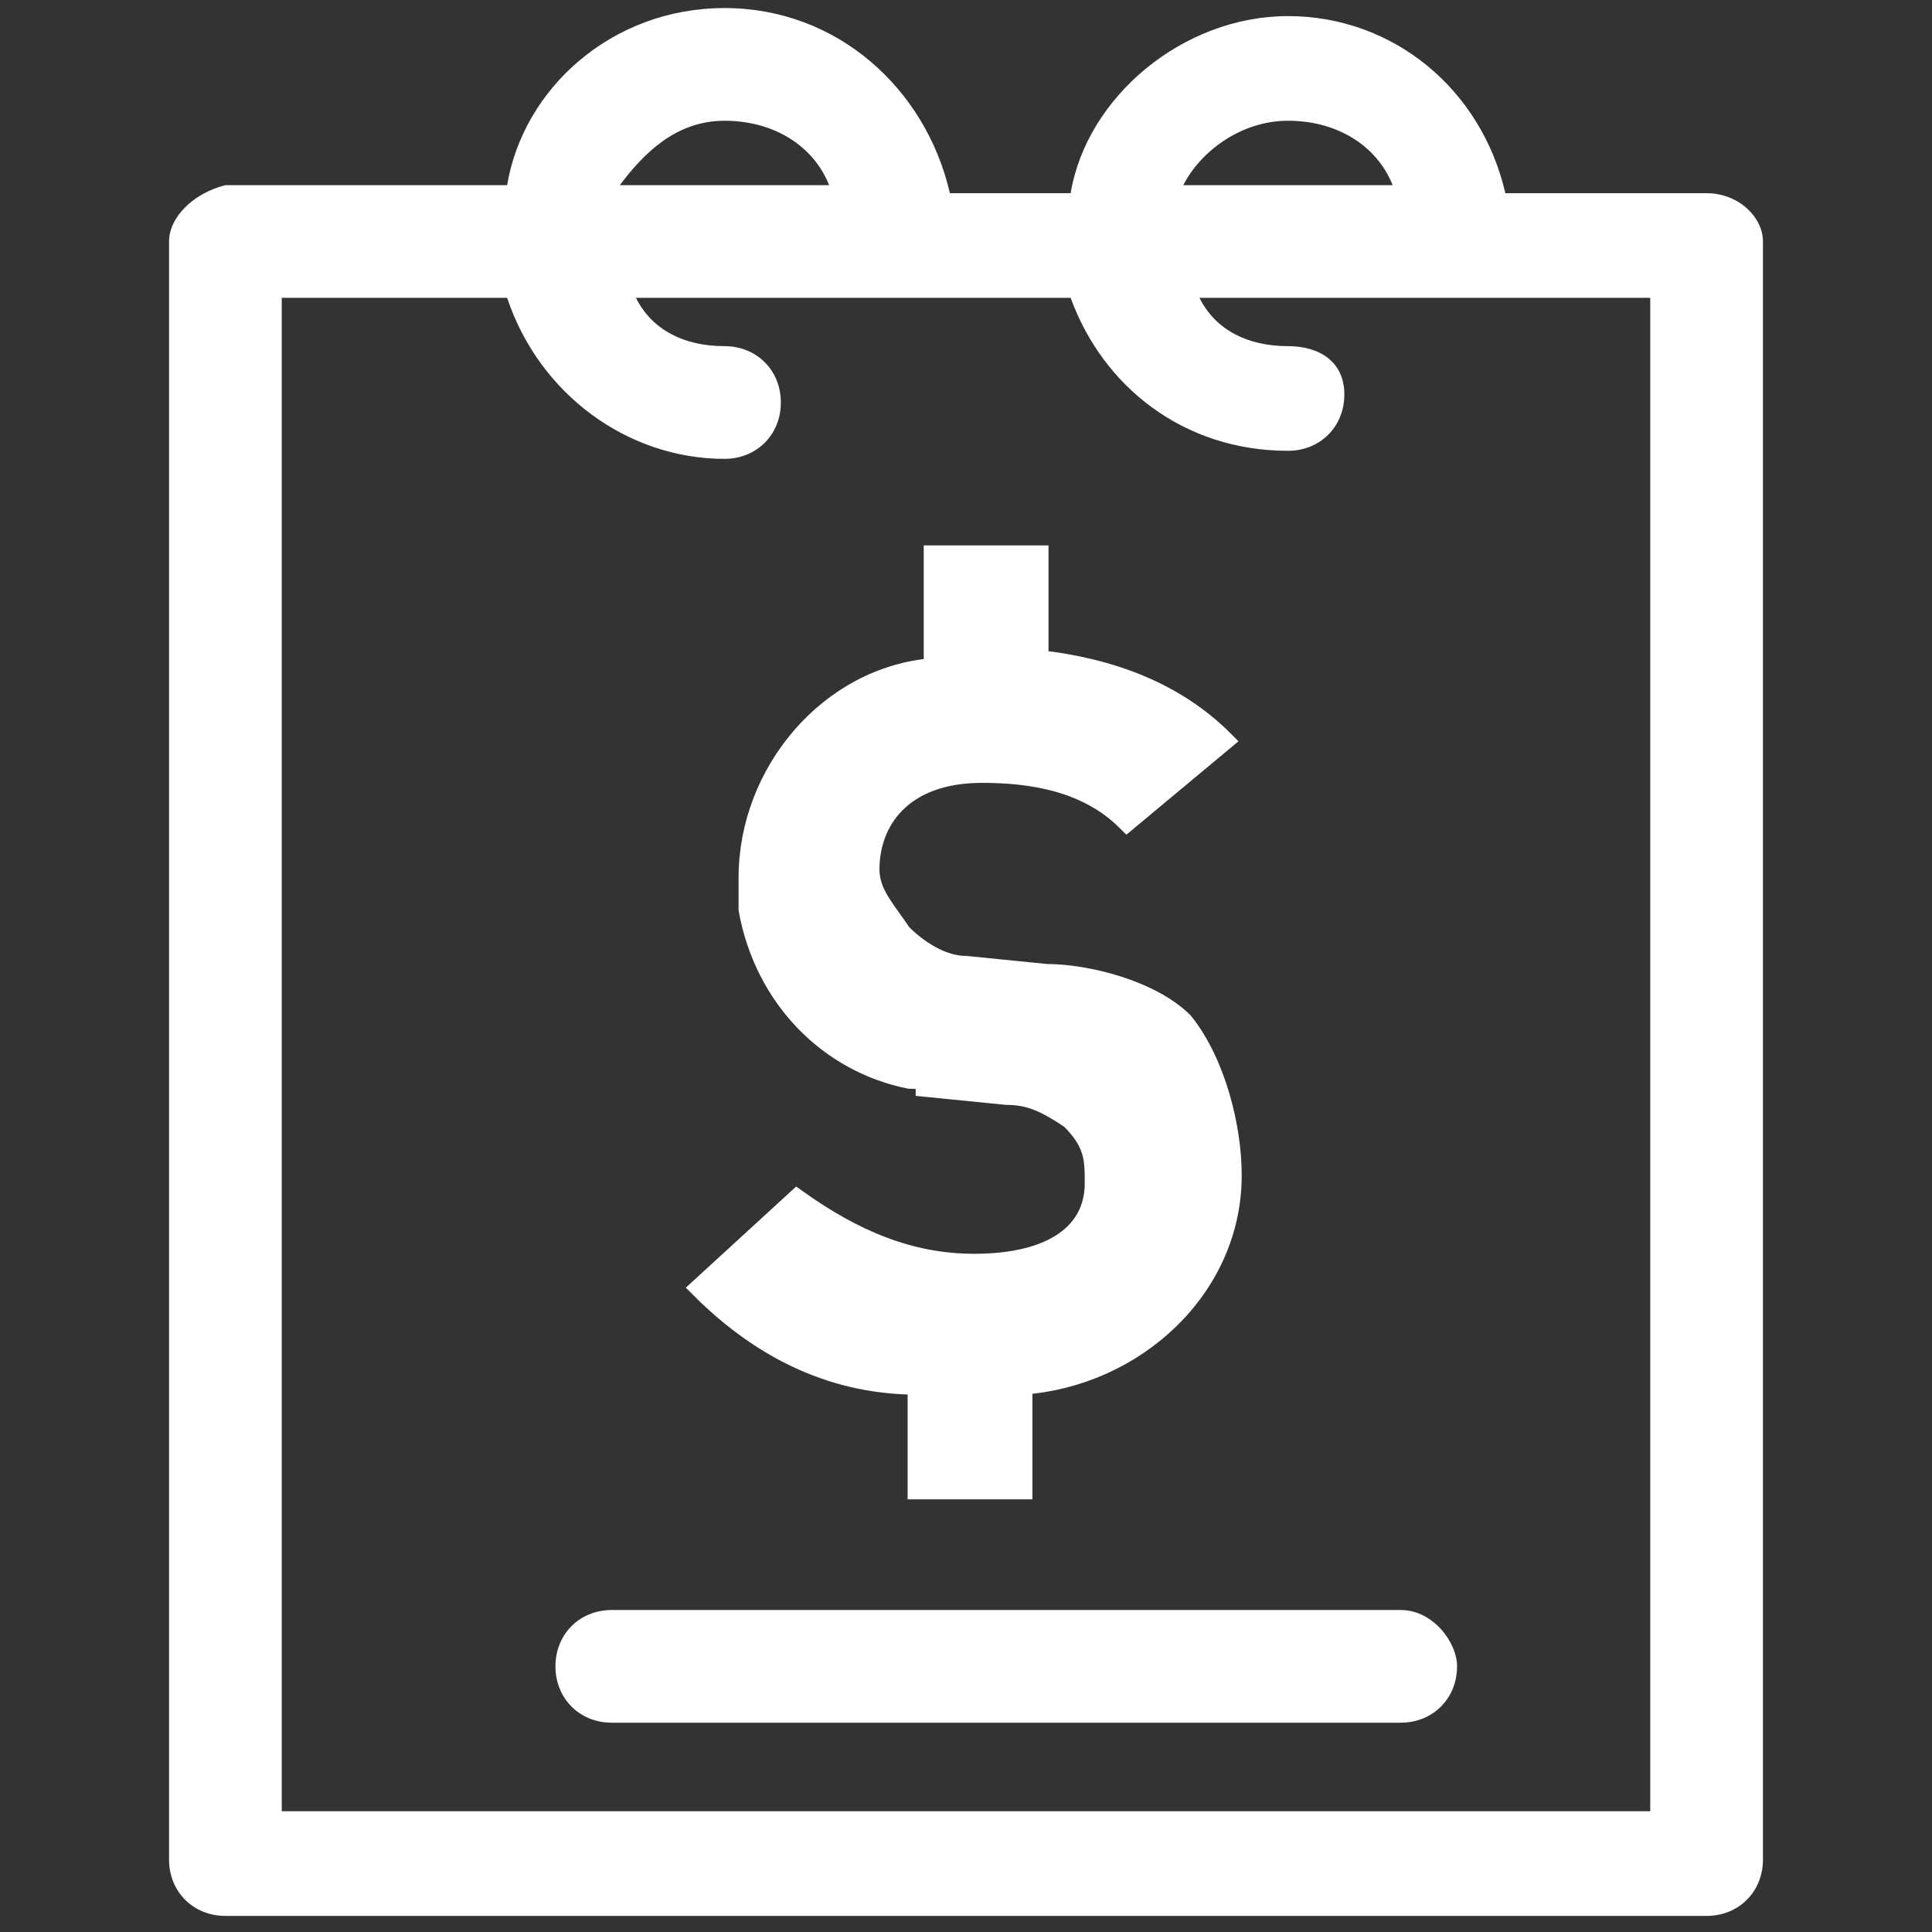
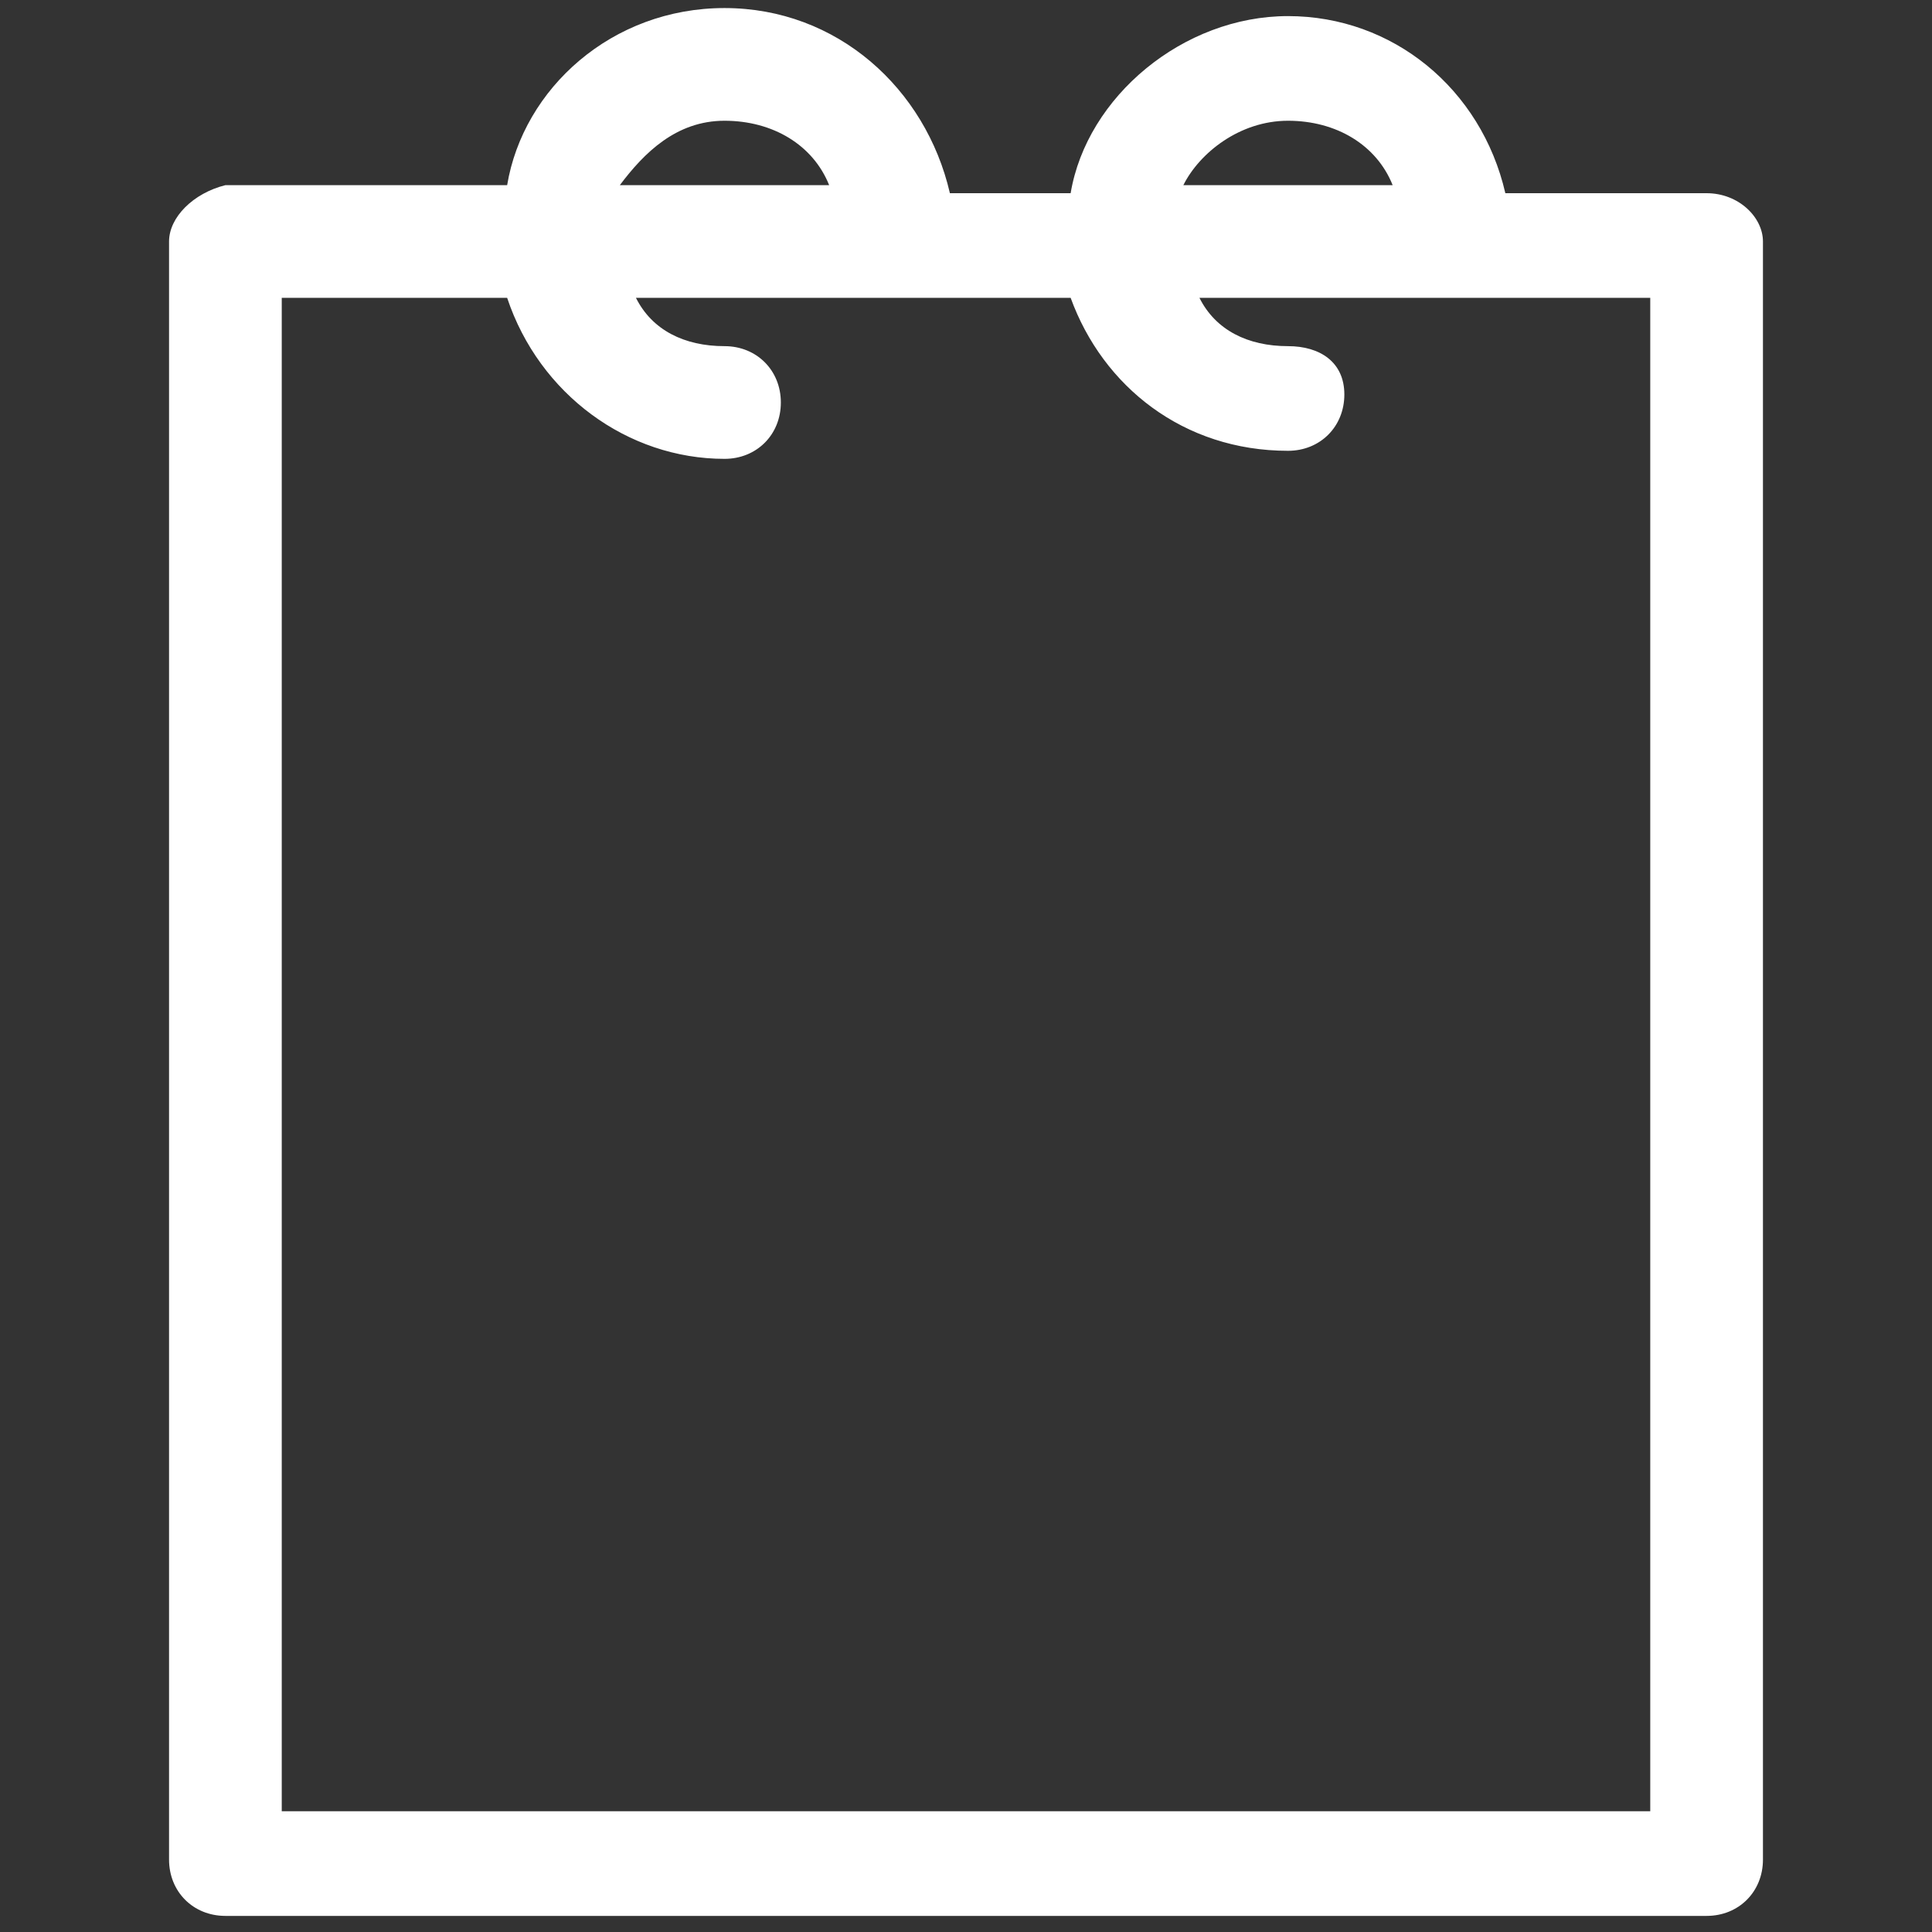
<svg xmlns="http://www.w3.org/2000/svg" version="1.1" id="Layer_1" x="0px" y="0px" viewBox="0 0 24 24" style="enable-background:new 0 0 24 24;" xml:space="preserve">
  <rect x="0" y="0" width="24" height="24" fill="#333333" stroke="none" />
  <style type="text/css">
	.st0{fill:#FFFFFF;}
	.st1{fill:#FFFFFF;stroke:#FFFFFF;stroke-width:0.25;stroke-miterlimit:10;}
</style>
  <g>
-     <path class="st0" d="M17.4,20H7.6c-0.4,0-0.7,0.3-0.7,0.7c0,0.4,0.3,0.7,0.7,0.7h9.8c0.4,0,0.7-0.3,0.7-0.7   C18.1,20.4,17.8,20,17.4,20z" />
    <path class="st0" d="M21.2,2.4h-2.5c-0.3-1.3-1.4-2.2-2.7-2.2s-2.5,1-2.7,2.2h-1.5C11.5,1.1,10.4,0.1,9,0.1s-2.5,1-2.7,2.2H2.8   C2.4,2.4,2.1,2.7,2.1,3v20.1c0,0.4,0.3,0.7,0.7,0.7h18.4c0.4,0,0.7-0.3,0.7-0.7V3C21.9,2.7,21.6,2.4,21.2,2.4z M16,1.5   c0.6,0,1.1,0.3,1.3,0.8h-2.6C14.9,1.9,15.4,1.5,16,1.5z M9,1.5c0.6,0,1.1,0.3,1.3,0.8H7.7C8,1.9,8.4,1.5,9,1.5z M20.5,22.5h-17V3.7   h2.8c0.4,1.2,1.5,2,2.7,2c0.4,0,0.7-0.3,0.7-0.7S9.4,4.3,9,4.3c-0.5,0-0.9-0.2-1.1-0.6h5.4c0.4,1.1,1.4,1.9,2.7,1.9   c0.4,0,0.7-0.3,0.7-0.7S16.4,4.3,16,4.3c-0.5,0-0.9-0.2-1.1-0.6h5.6V22.5z" />
  </g>
-   <path class="st1" d="M12.1,15.7c-0.8,0-1.5-0.3-2.2-0.8L8.7,16c0.8,0.8,1.7,1.2,2.7,1.2v1.3h1.3v-1.3c1.4-0.1,2.6-1.2,2.6-2.6  c0-0.6-0.2-1.4-0.6-1.9c-0.4-0.4-1.2-0.6-1.7-0.6l-1-0.1c-0.3,0-0.6-0.2-0.8-0.4c-0.2-0.3-0.4-0.5-0.4-0.8c0-0.6,0.4-1.2,1.4-1.2  c0.6,0,1.3,0.1,1.8,0.6l1.2-1c-0.6-0.6-1.4-0.9-2.3-1V6.9h-1.3v1.4c-1.3,0.1-2.3,1.3-2.3,2.6c0,0.1,0,0.3,0,0.4c0.2,1.1,1,1.9,2,2.1  c0.1,0,0.2,0,0.2,0.1l1,0.1c0.3,0,0.5,0.1,0.8,0.3c0.3,0.3,0.3,0.5,0.3,0.8C13.6,15.3,13.1,15.7,12.1,15.7z" />
</svg>